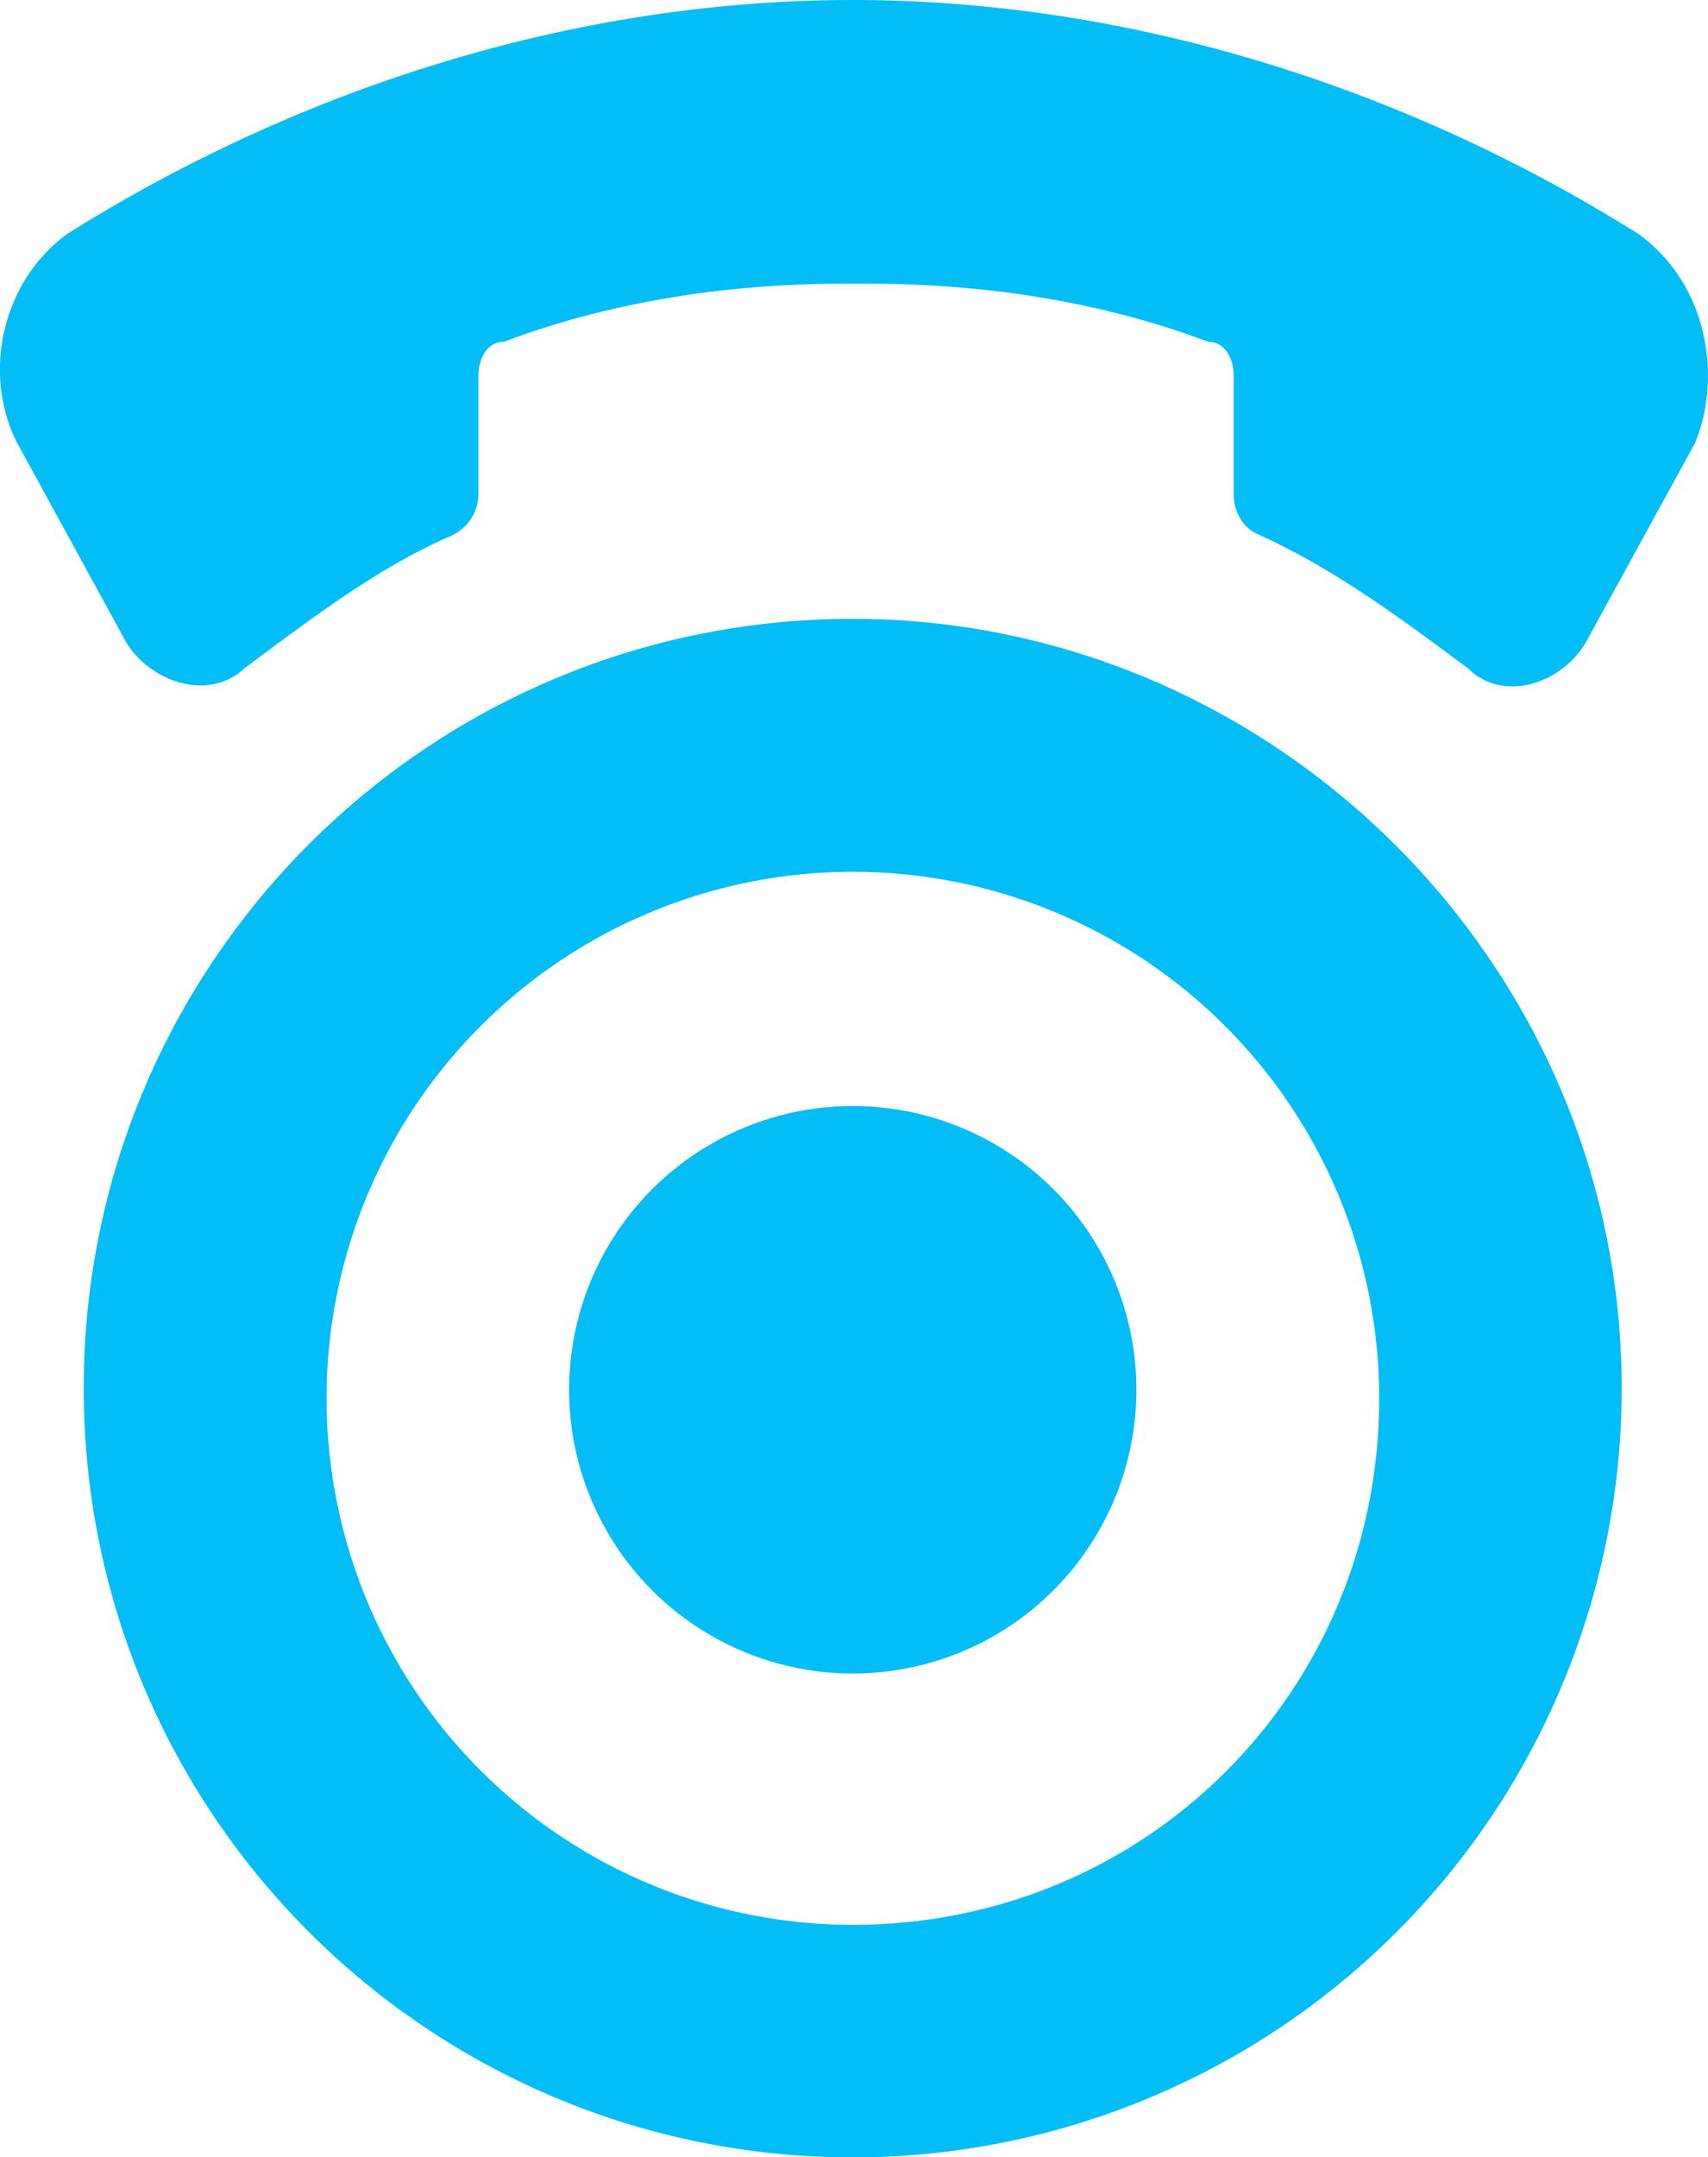
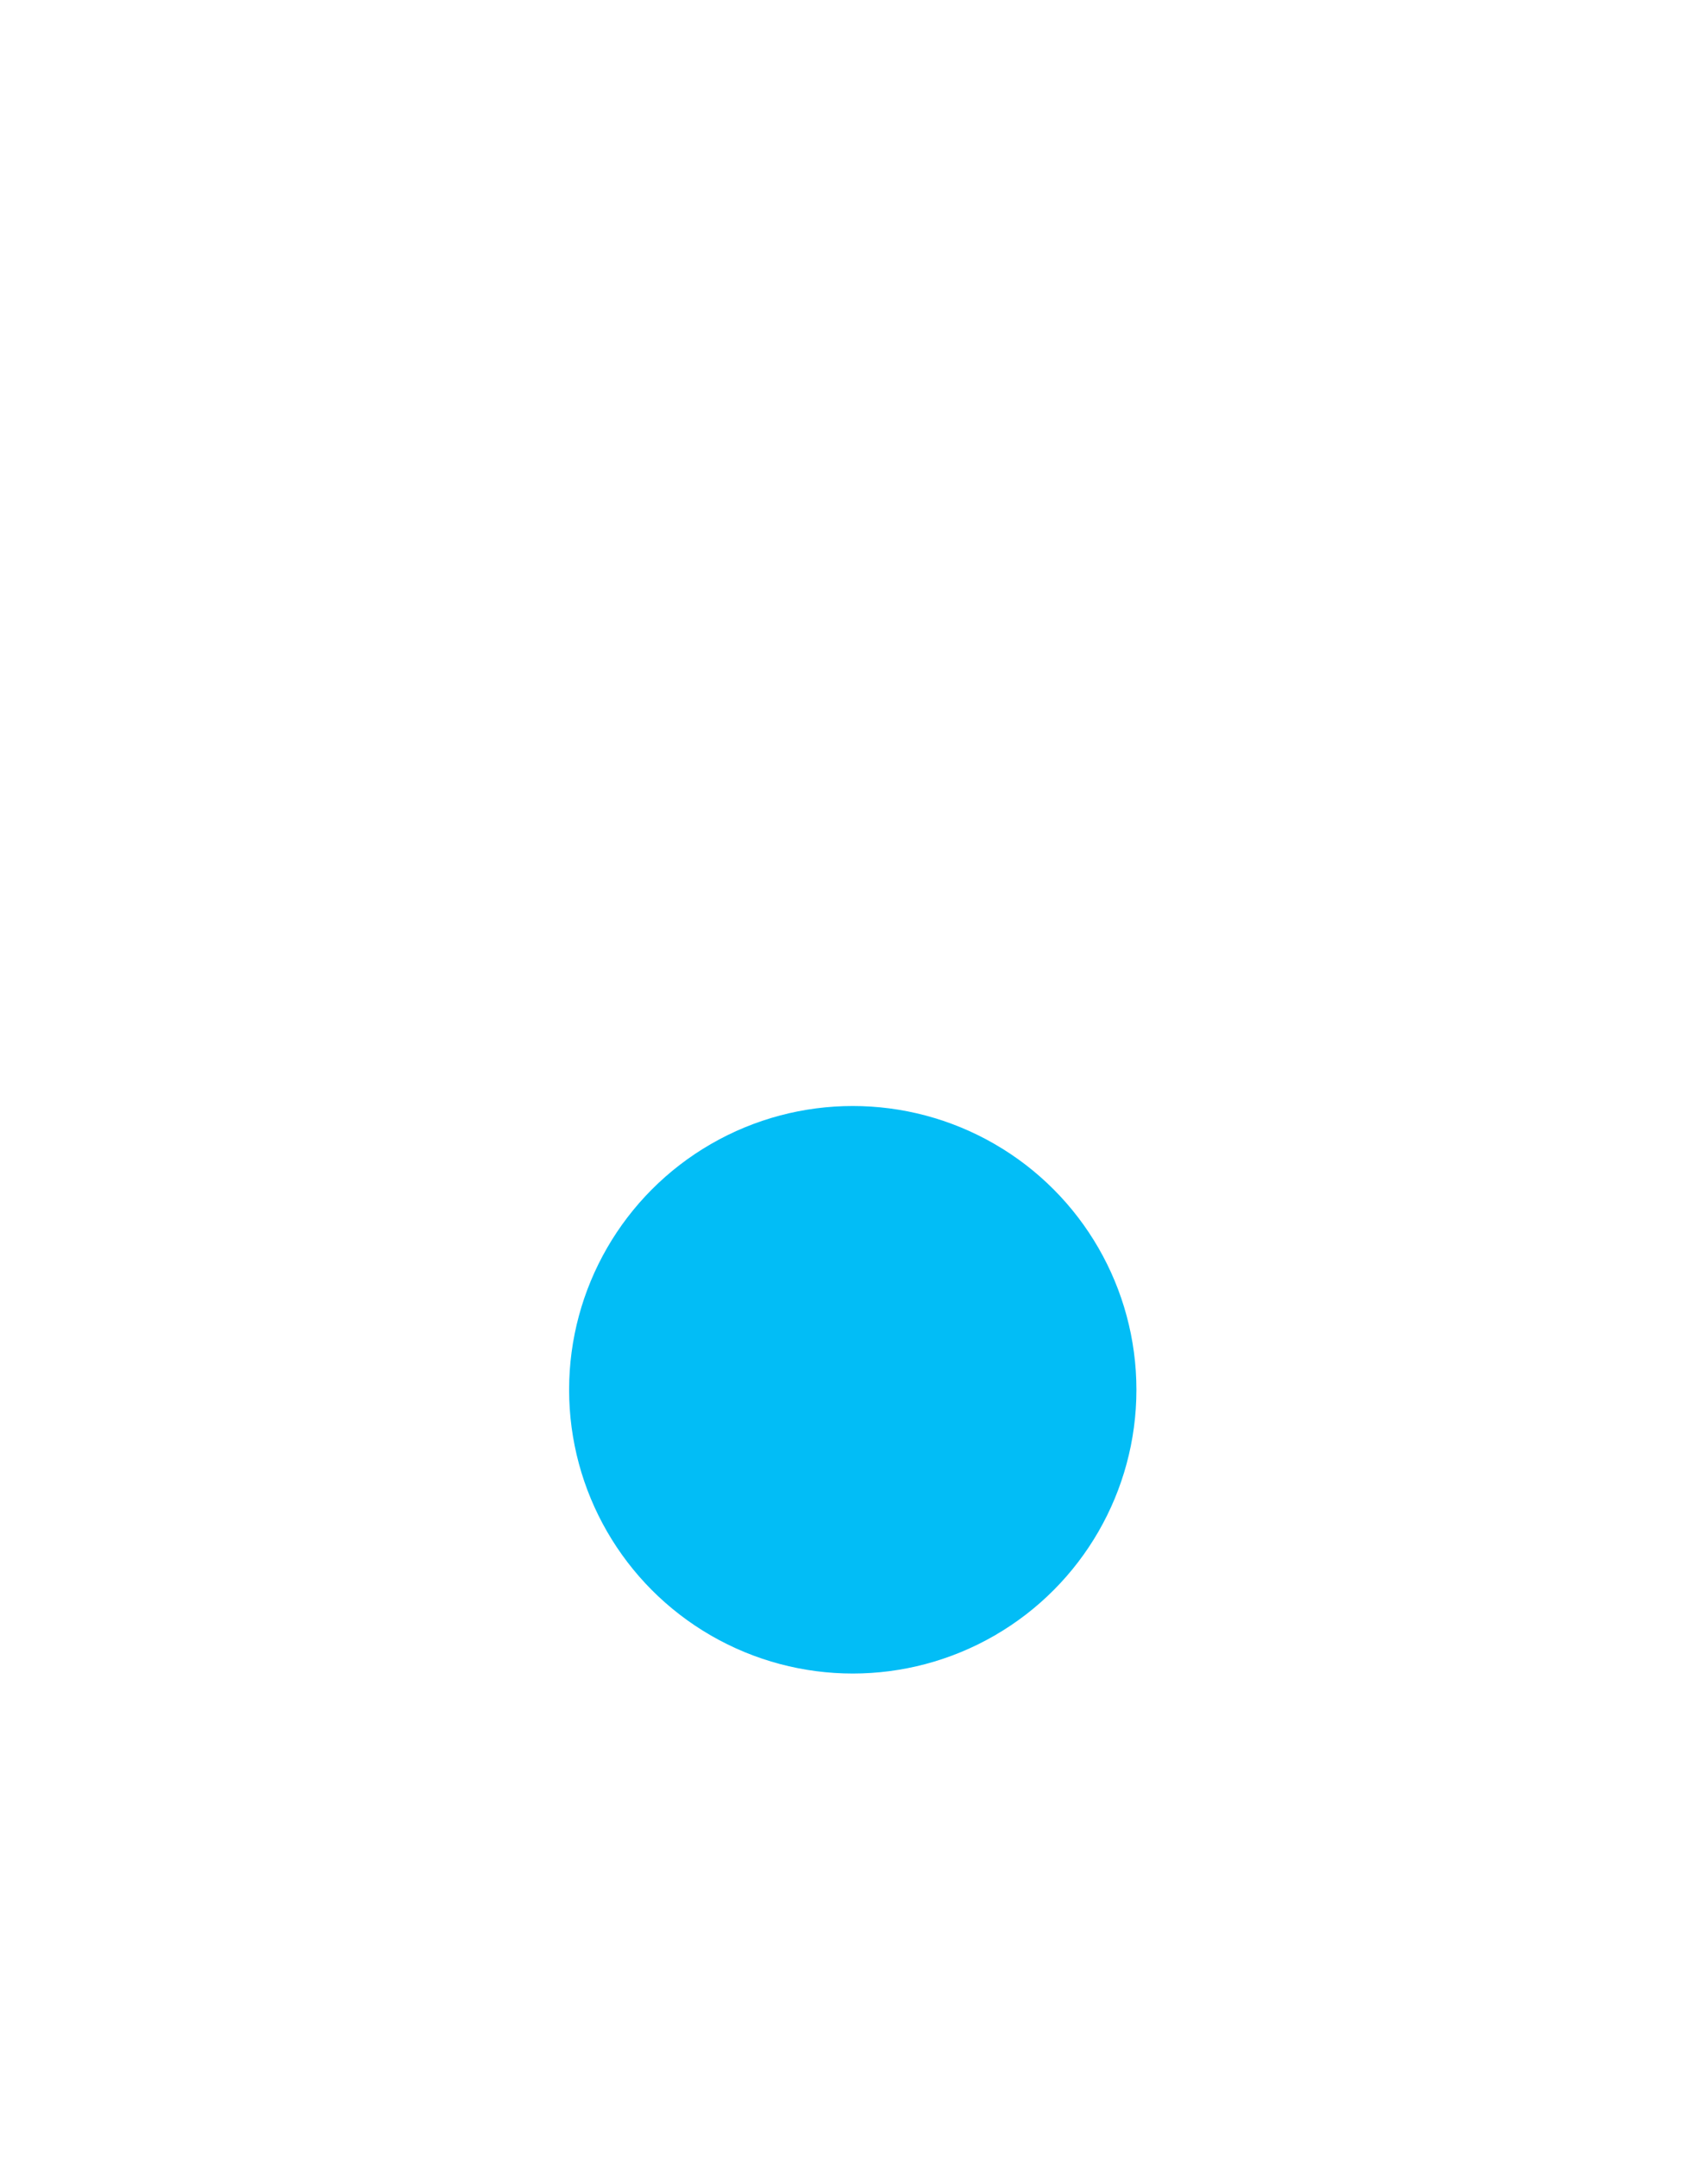
<svg xmlns="http://www.w3.org/2000/svg" id="Layer_1" data-name="Layer 1" width="400" height="505.04" viewBox="0 0 400 505.04">
  <g id="Layer_1-2" data-name="Layer 1-2">
-     <path d="M199.71,144.87c-99.46,0-180.09,80.62-180.1,180.08S100.23,505,199.69,505.05a180.08,180.08,0,0,0,180.1-180C379.79,225.31,297.75,144.87,199.71,144.87Zm0,305.74A123.26,123.26,0,1,1,323,327.35C323,395.79,268.54,450.61,199.71,450.61Z" fill="#02bdf6" />
-     <path d="M383.79,54.83C331,21.61,266.54,0,199.71,0S68.45,21.61,15.62,54.83C0,66.43-4,88,4,103.65l25.61,46.82c6,9.61,19.61,13.61,27.61,6,15.61-11.6,31.22-23.61,48.82-31.21a10.83,10.83,0,0,0,6-9.61V88c0-4,2-8,6-8,25.61-9.61,52.83-13.61,80.44-13.61h4c27.61,0,54.83,4,80.44,13.61,4,0,6,4,6,8v27.61c0,4,2,8,6,9.61,17.61,8,33.22,19.61,48.83,31.21,8,8,21.61,4,27.61-6L397,103.65C403.4,88,399.8,66.43,383.79,54.83Z" fill="#02bdf6" />
    <circle cx="199.71" cy="325.35" r="66.43" fill="#02bdf6" />
  </g>
</svg>